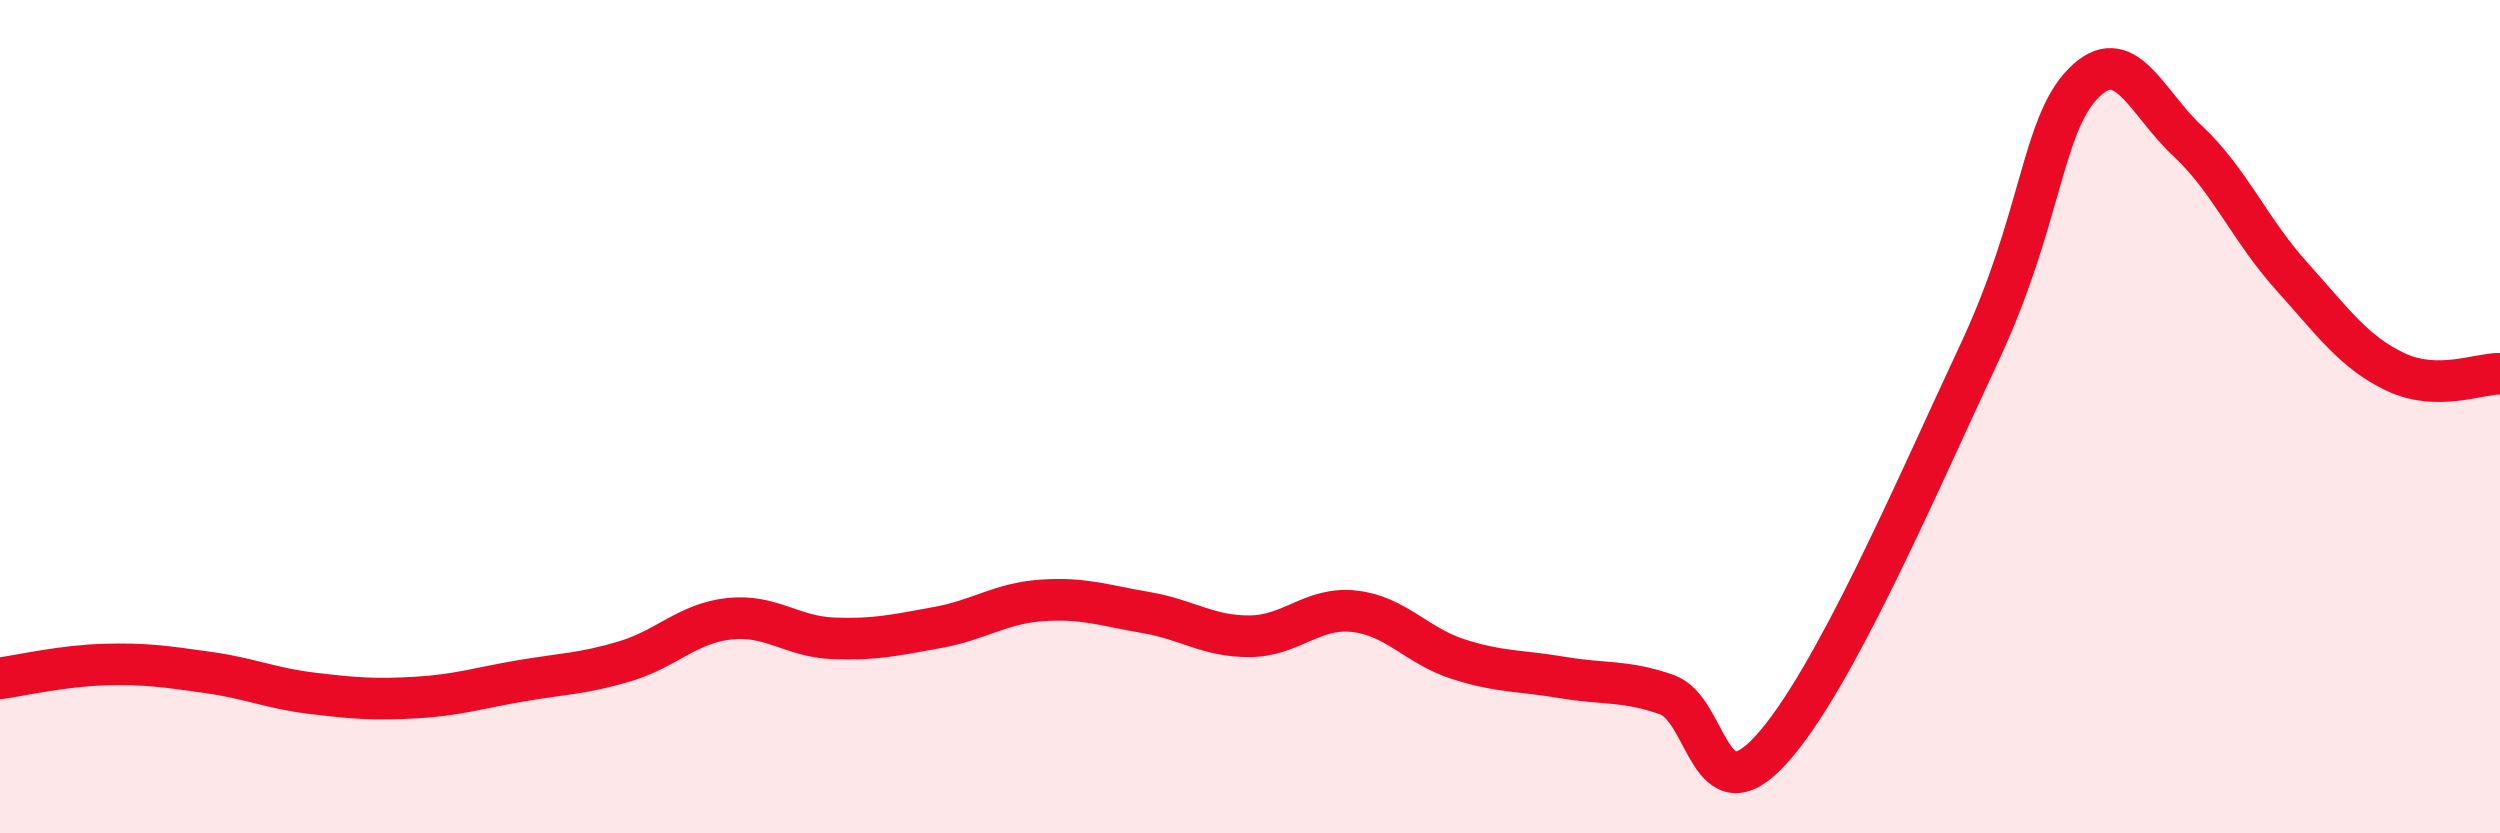
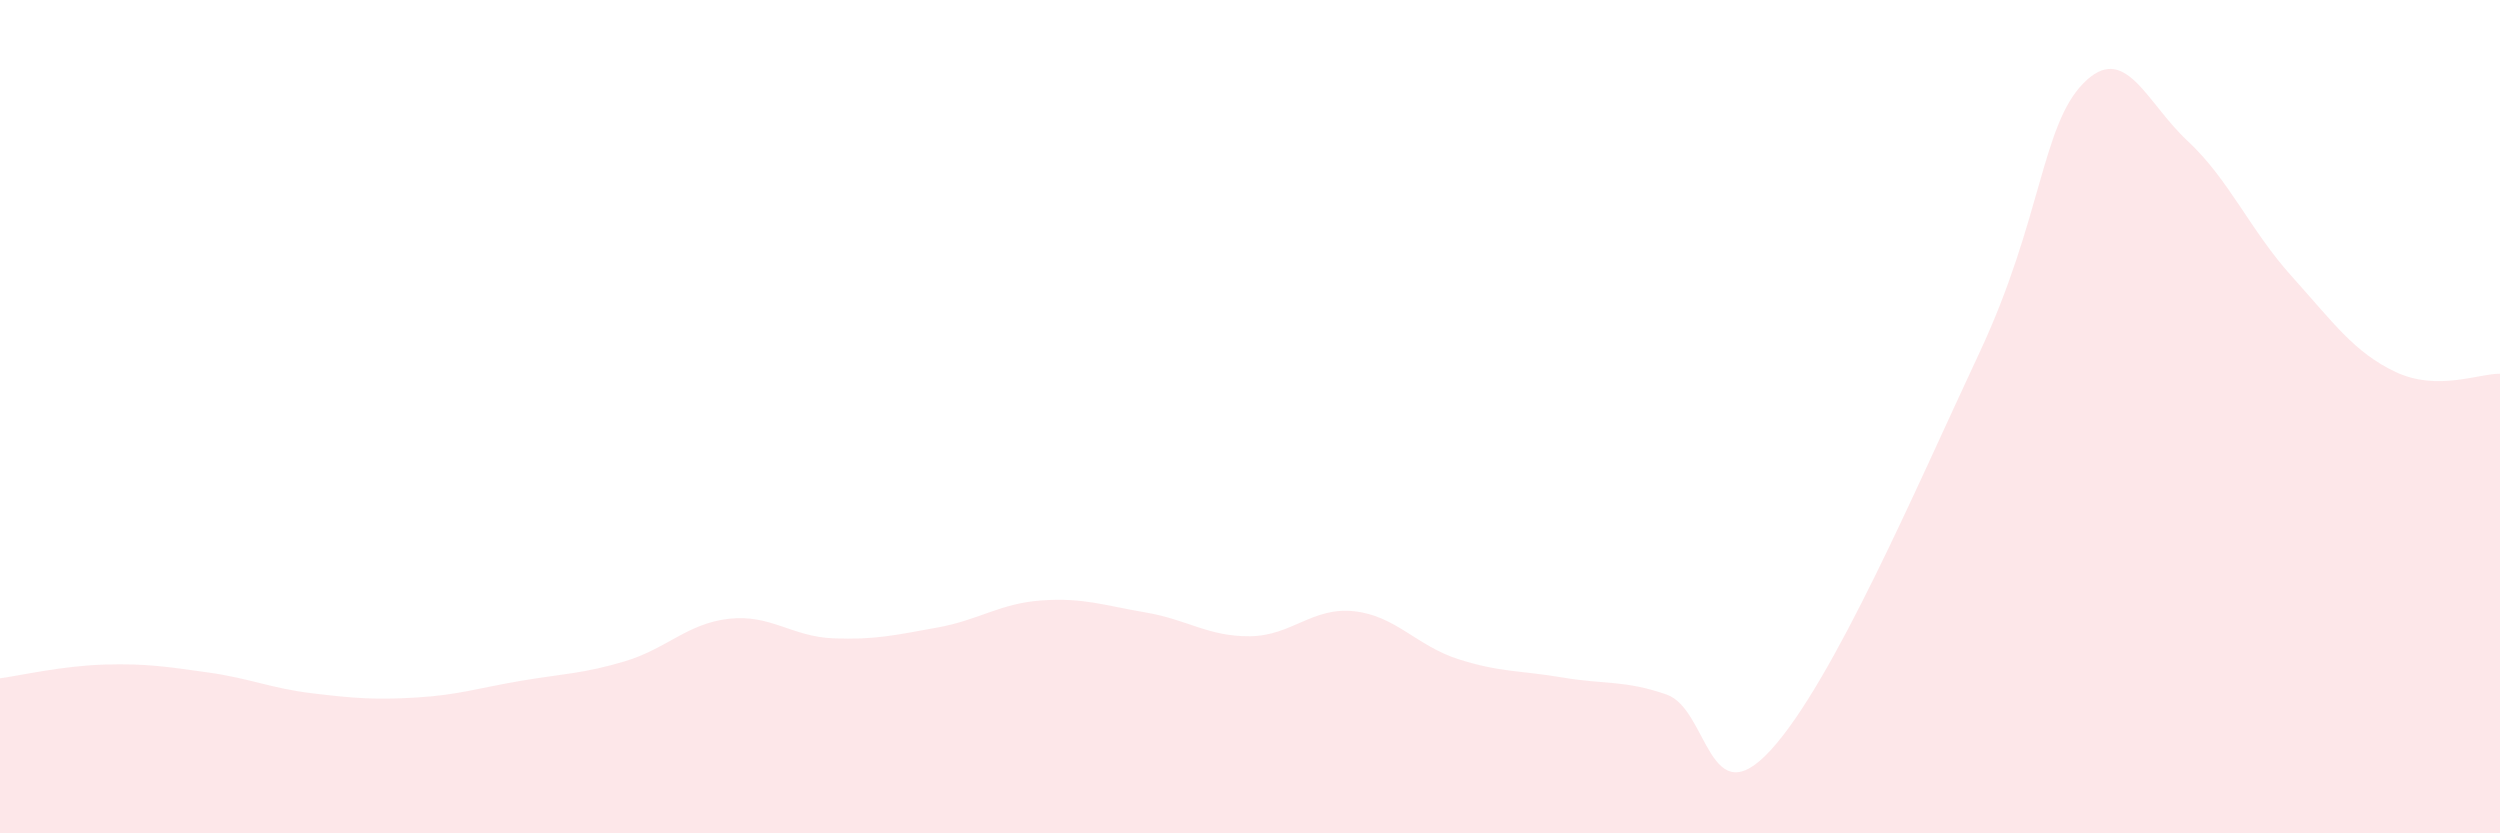
<svg xmlns="http://www.w3.org/2000/svg" width="60" height="20" viewBox="0 0 60 20">
  <path d="M 0,16.28 C 0.5,16.21 1.5,15.98 2.5,15.95 C 3.5,15.92 4,16 5,16.14 C 6,16.28 6.5,16.52 7.5,16.64 C 8.5,16.76 9,16.8 10,16.74 C 11,16.68 11.5,16.51 12.5,16.34 C 13.5,16.17 14,16.17 15,15.87 C 16,15.57 16.5,14.96 17.5,14.85 C 18.5,14.74 19,15.28 20,15.32 C 21,15.36 21.5,15.24 22.5,15.06 C 23.5,14.88 24,14.48 25,14.41 C 26,14.34 26.5,14.53 27.5,14.7 C 28.5,14.87 29,15.28 30,15.27 C 31,15.26 31.5,14.56 32.5,14.67 C 33.5,14.78 34,15.5 35,15.82 C 36,16.14 36.5,16.09 37.5,16.26 C 38.5,16.43 39,16.32 40,16.67 C 41,17.02 41,19.64 42.5,18 C 44,16.36 46,11.68 47.5,8.48 C 49,5.28 49,3.02 50,2 C 51,0.98 51.5,2.45 52.5,3.38 C 53.5,4.31 54,5.52 55,6.63 C 56,7.74 56.5,8.46 57.5,8.93 C 58.5,9.4 59.5,8.96 60,8.97L60 20L0 20Z" fill="#EB0A25" opacity="0.1" stroke-linecap="round" stroke-linejoin="round" />
-   <path d="M 0,16.28 C 0.5,16.21 1.5,15.98 2.5,15.95 C 3.5,15.92 4,16 5,16.14 C 6,16.28 6.5,16.52 7.5,16.64 C 8.5,16.76 9,16.8 10,16.74 C 11,16.68 11.5,16.51 12.5,16.34 C 13.5,16.17 14,16.17 15,15.87 C 16,15.57 16.5,14.96 17.5,14.85 C 18.5,14.74 19,15.28 20,15.32 C 21,15.36 21.5,15.24 22.5,15.06 C 23.5,14.88 24,14.48 25,14.41 C 26,14.34 26.5,14.53 27.5,14.7 C 28.5,14.87 29,15.28 30,15.27 C 31,15.26 31.5,14.56 32.5,14.67 C 33.5,14.78 34,15.5 35,15.82 C 36,16.14 36.5,16.09 37.5,16.26 C 38.5,16.43 39,16.32 40,16.67 C 41,17.02 41,19.64 42.5,18 C 44,16.36 46,11.68 47.5,8.48 C 49,5.28 49,3.02 50,2 C 51,0.98 51.5,2.45 52.5,3.38 C 53.5,4.31 54,5.52 55,6.63 C 56,7.74 56.5,8.46 57.5,8.93 C 58.5,9.4 59.5,8.96 60,8.97" stroke="#EB0A25" stroke-width="1" fill="none" stroke-linecap="round" stroke-linejoin="round" />
</svg>